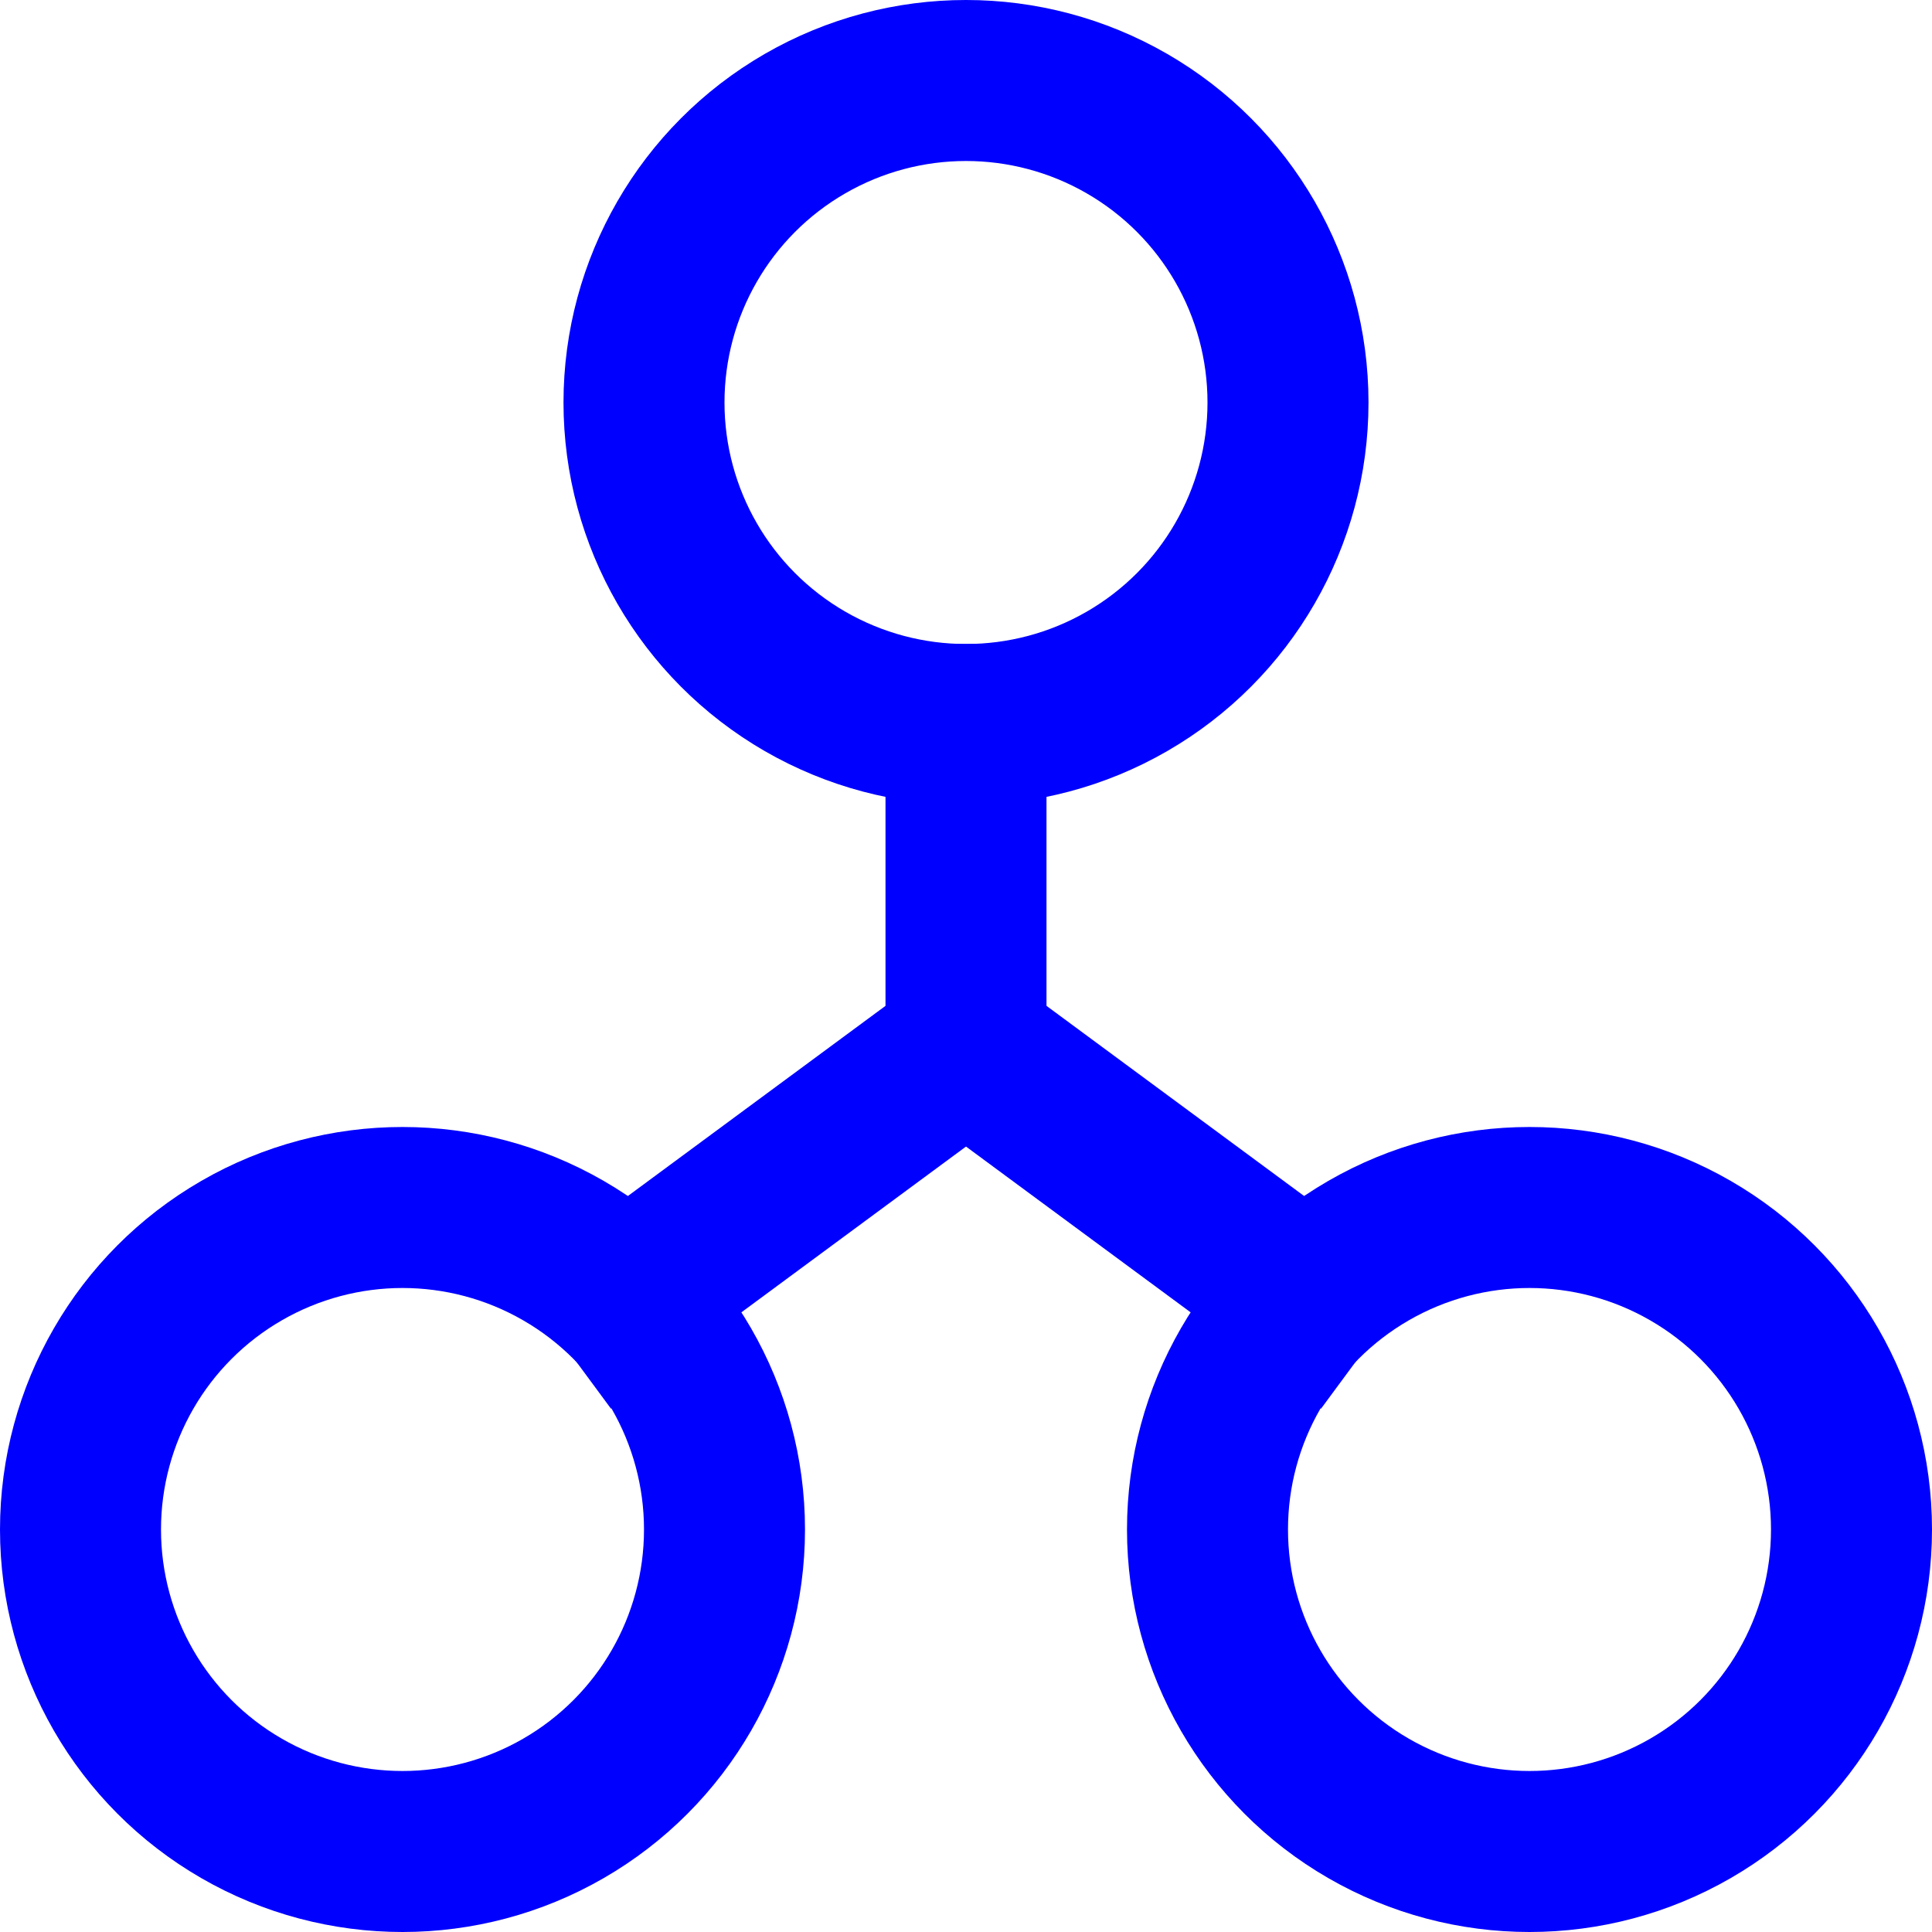
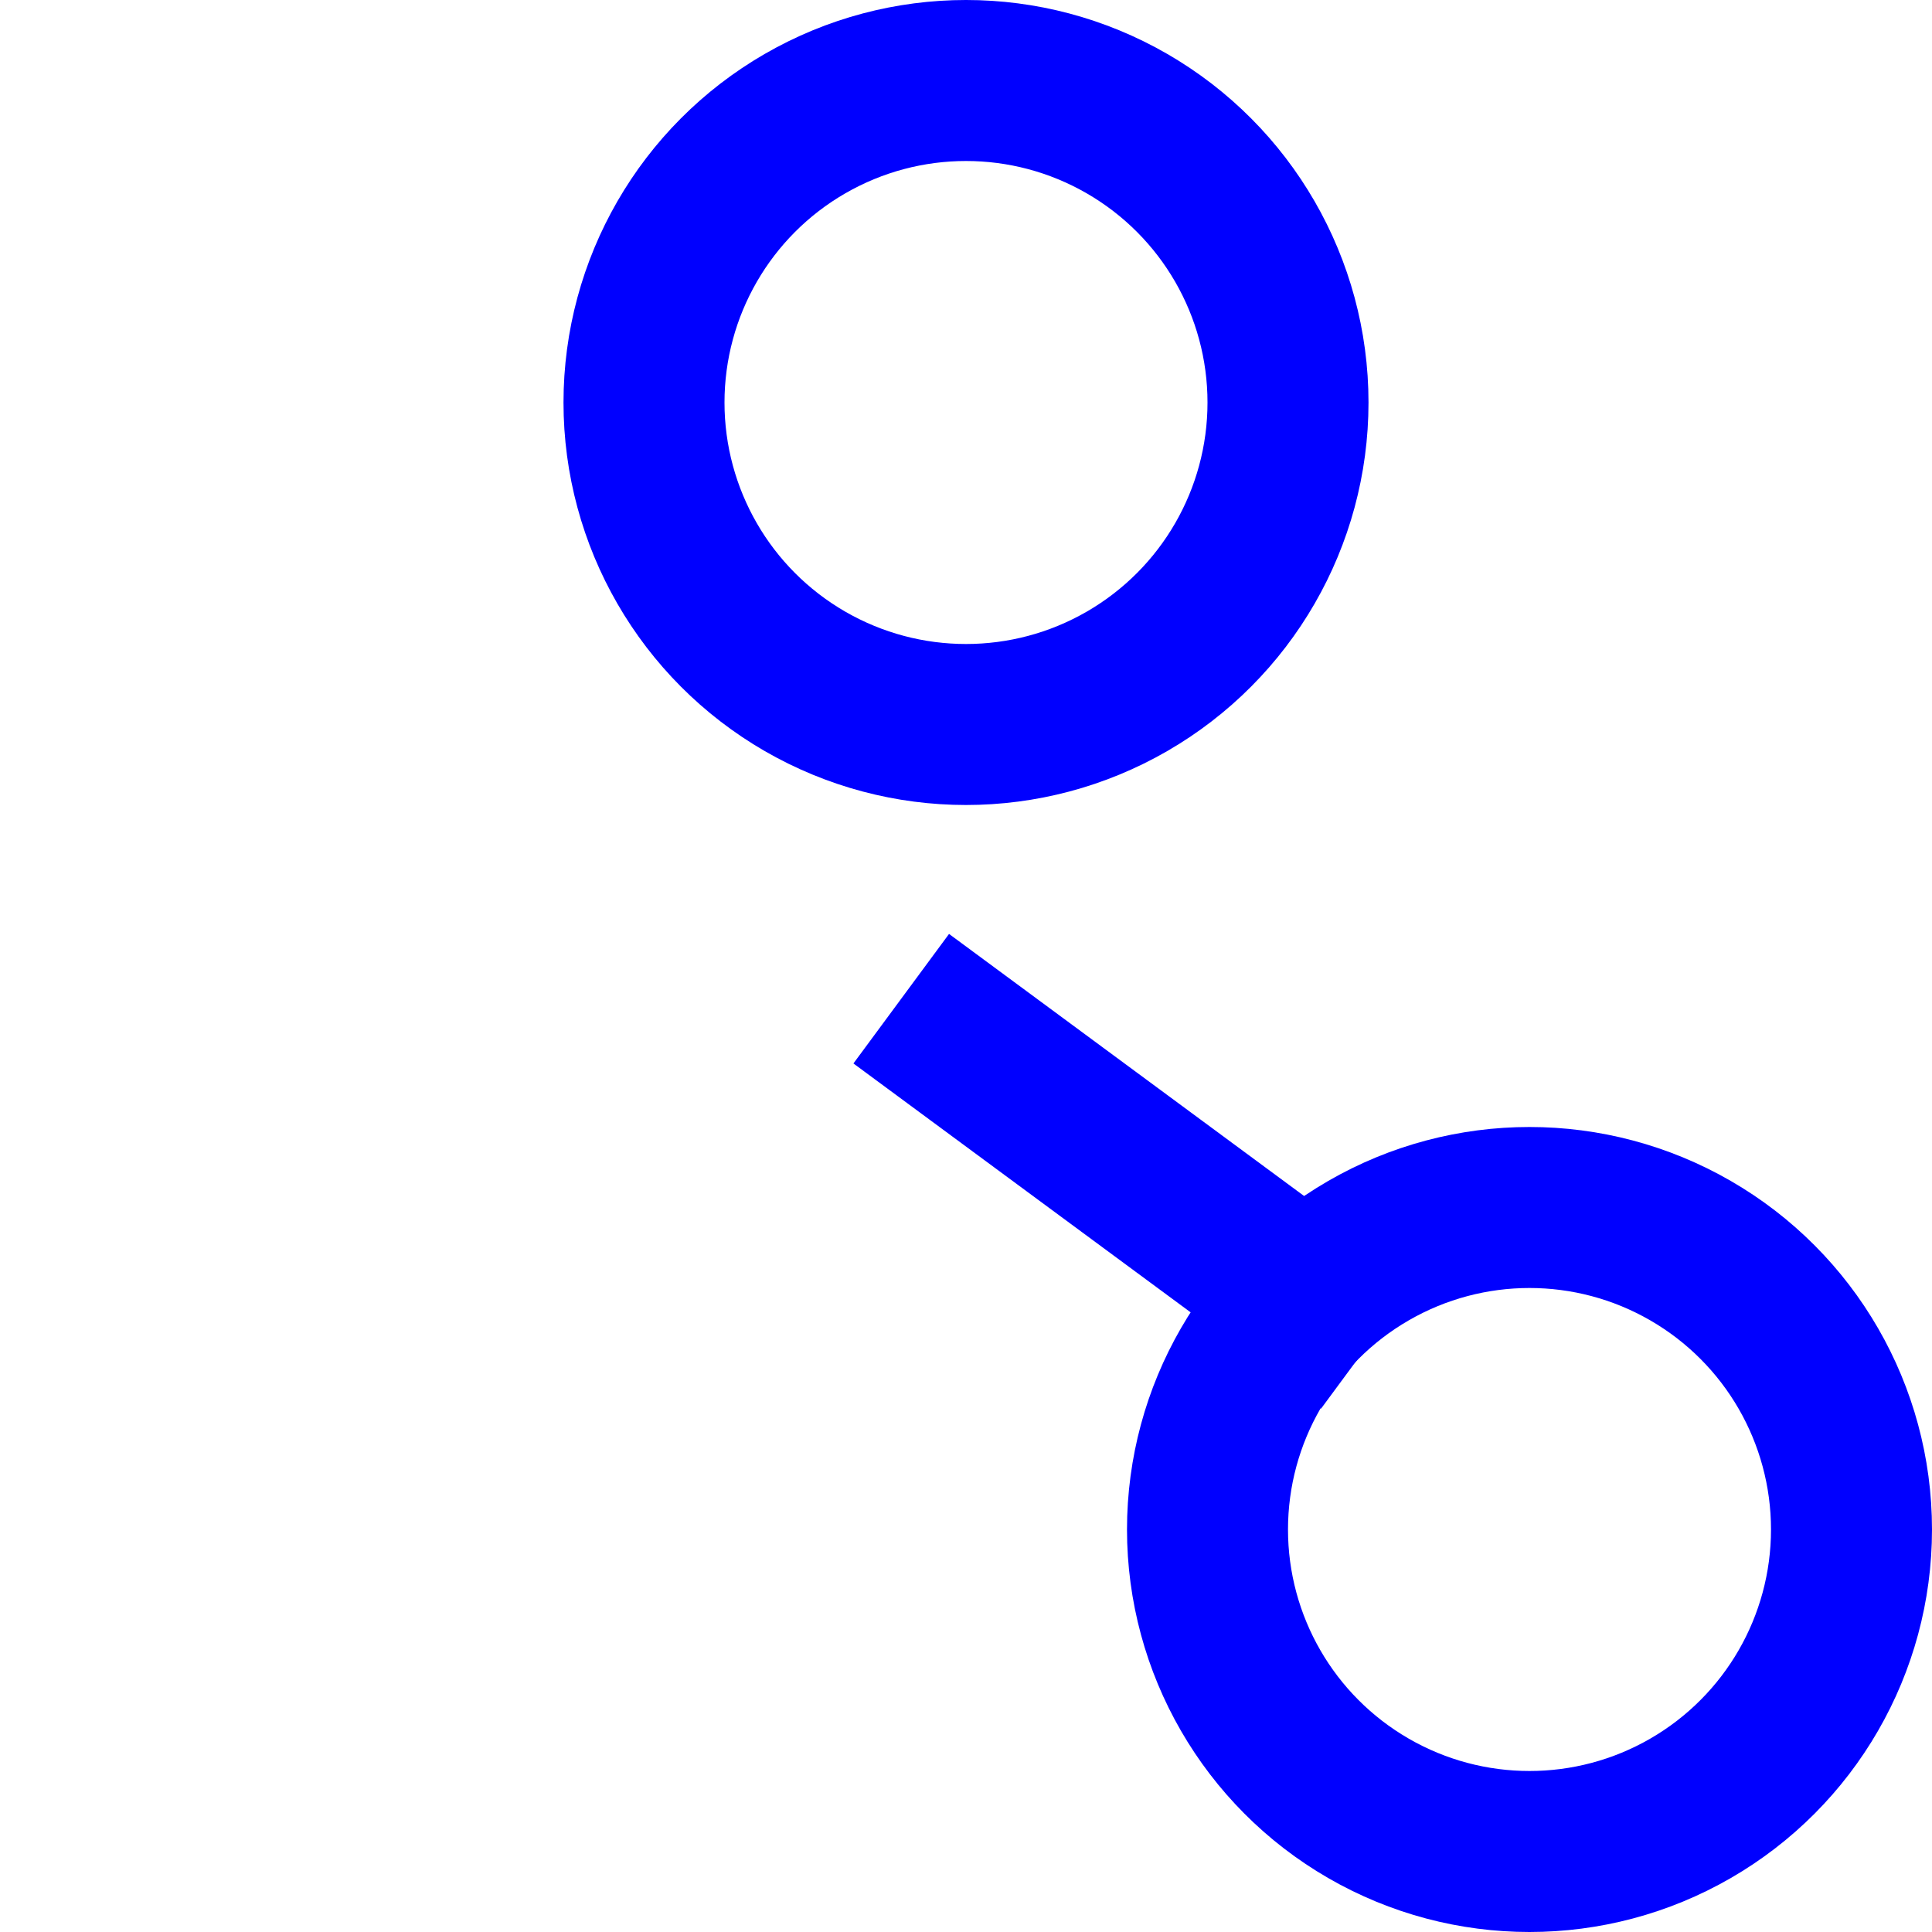
<svg xmlns="http://www.w3.org/2000/svg" width="24" height="24" viewBox="0 0 24 24">
  <g class="nc-icon-wrapper" stroke-linecap="square" stroke-linejoin="miter" stroke-width="2" fill="#0000ff" stroke="#0000ff">
-     <polyline data-cap="butt" data-color="color-2" fill="none" stroke-miterlimit="10" points="12,9 12,13 7.8,16.1 " stroke-linecap="butt" />
    <line data-cap="butt" data-color="color-2" fill="none" stroke-miterlimit="10" x1="12" y1="13" x2="16.2" y2="16.1" stroke-linecap="butt" />
    <circle fill="none" stroke="#0000ff" stroke-miterlimit="10" cx="12" cy="5" r="4" />
-     <circle fill="none" stroke="#0000ff" stroke-miterlimit="10" cx="5" cy="19" r="4" />
    <circle fill="none" stroke="#0000ff" stroke-miterlimit="10" cx="19" cy="19" r="4" />
  </g>
</svg>